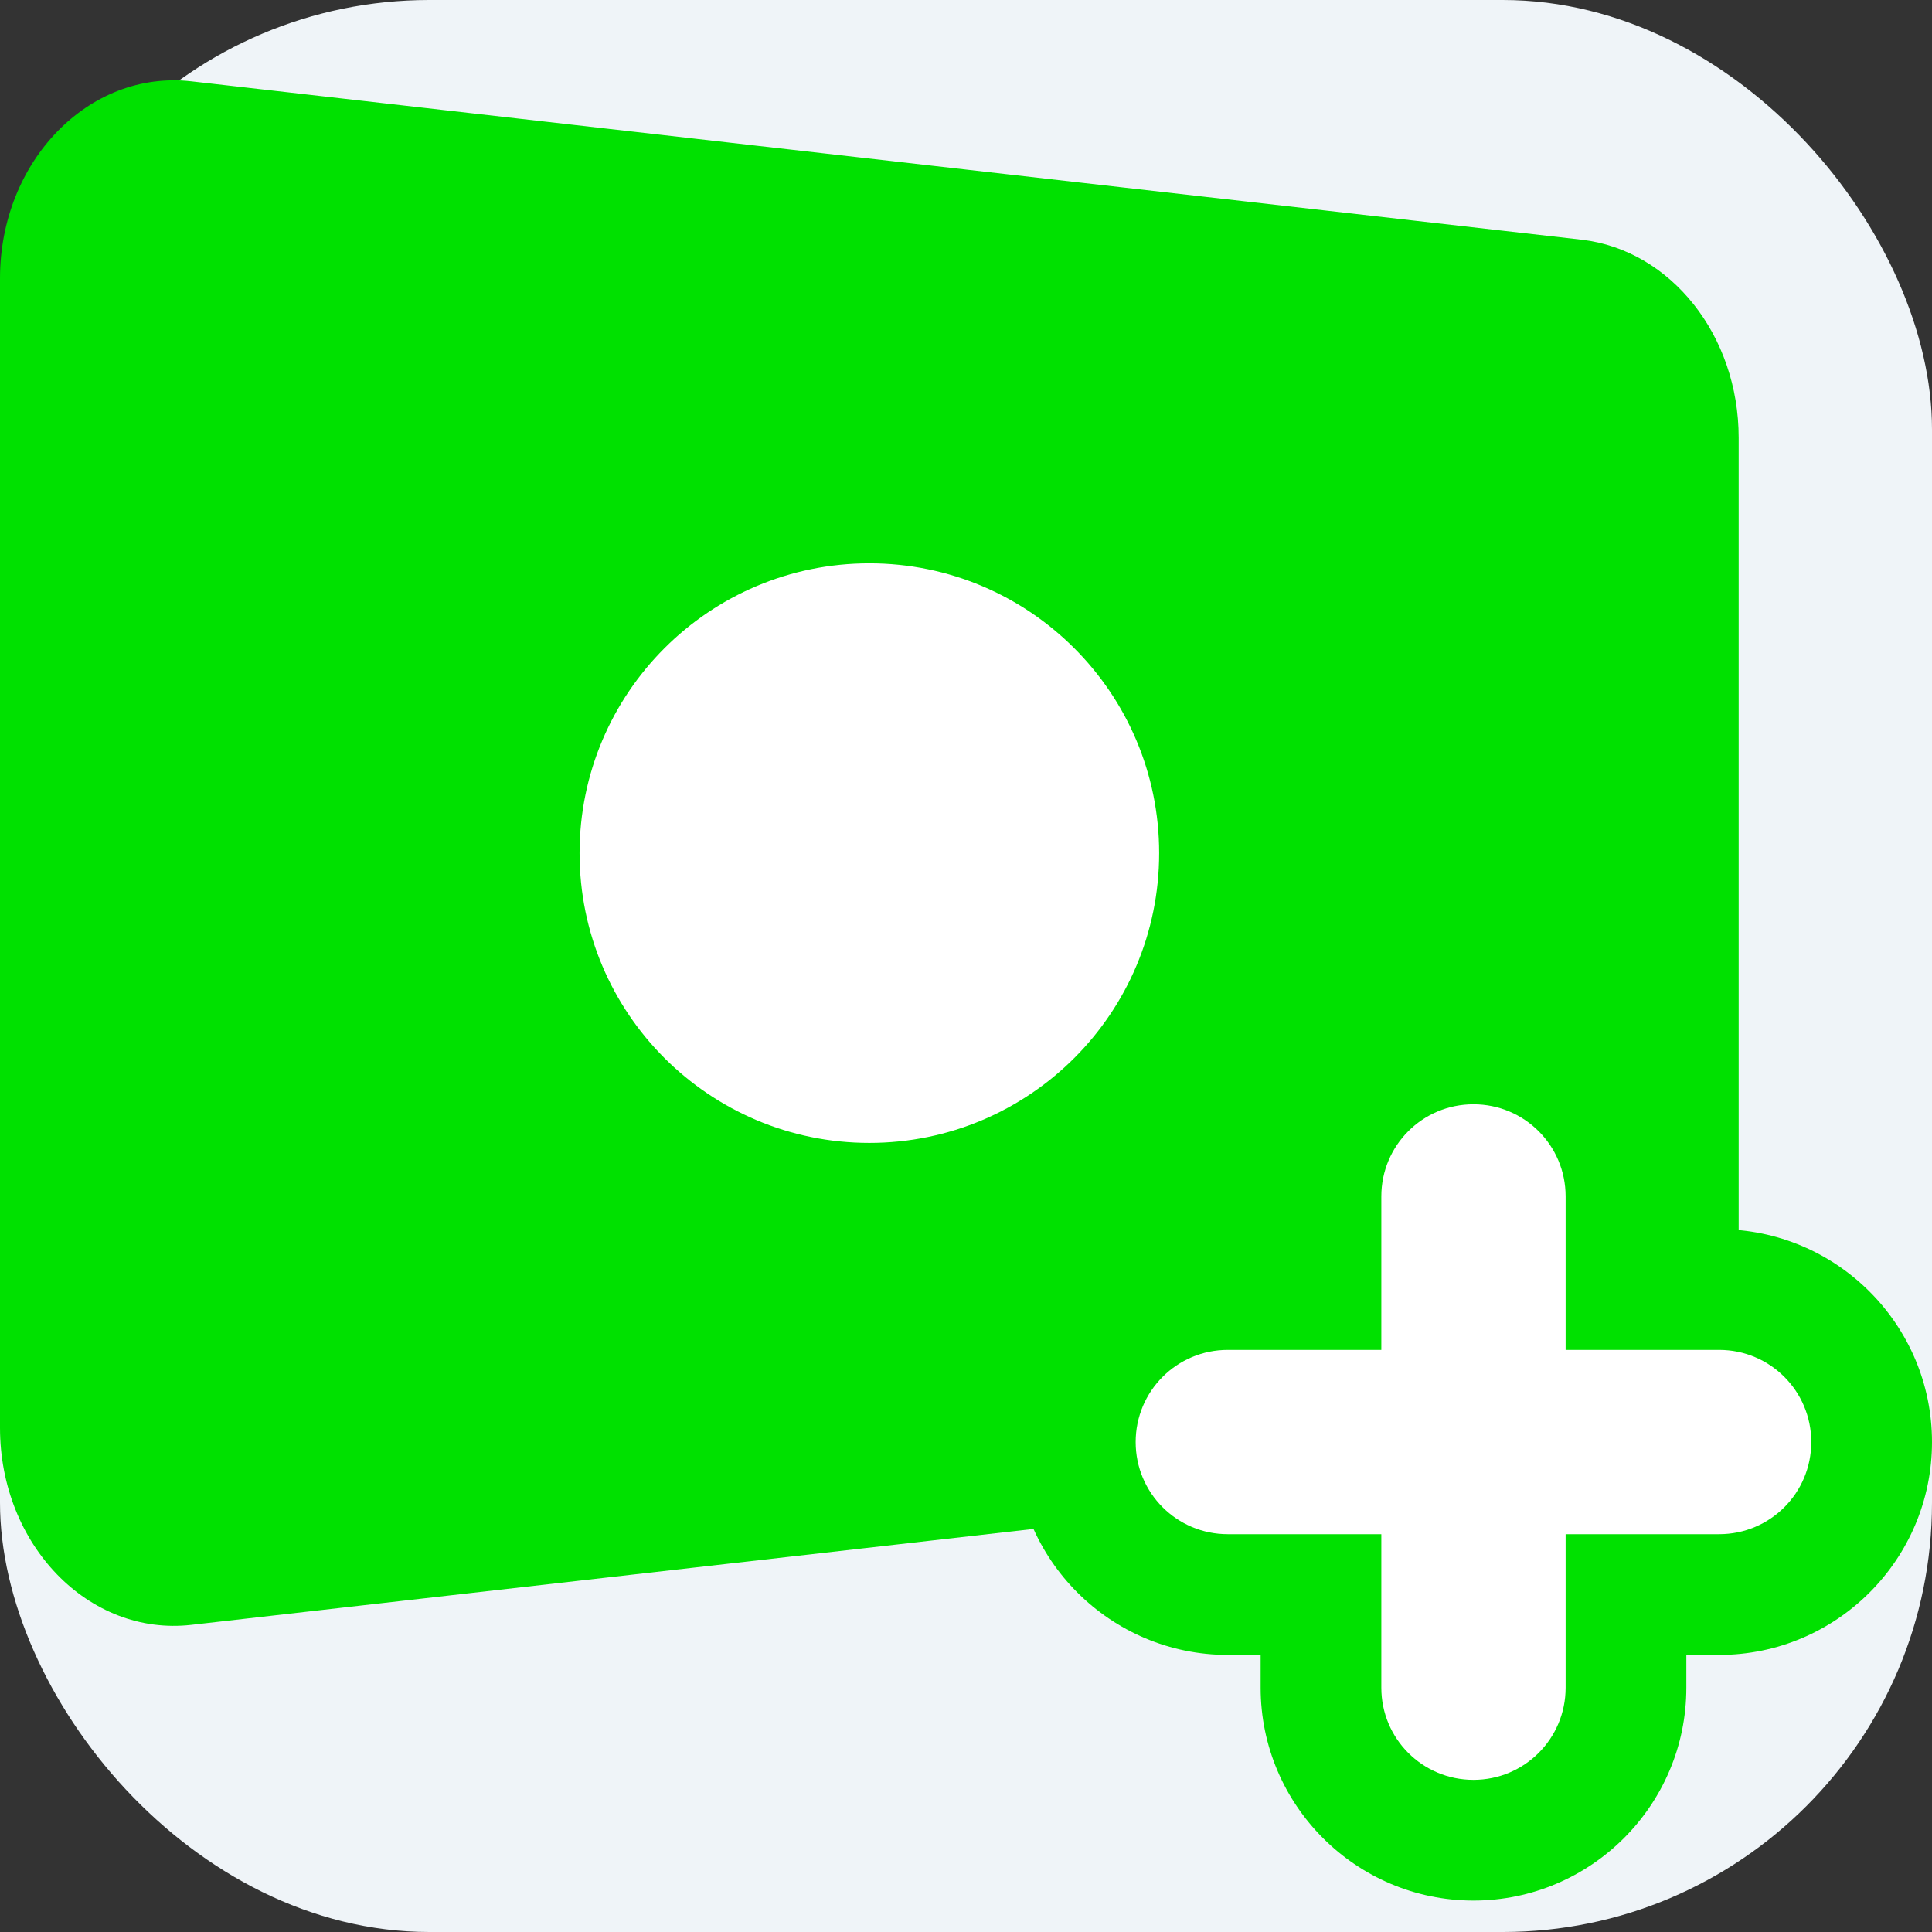
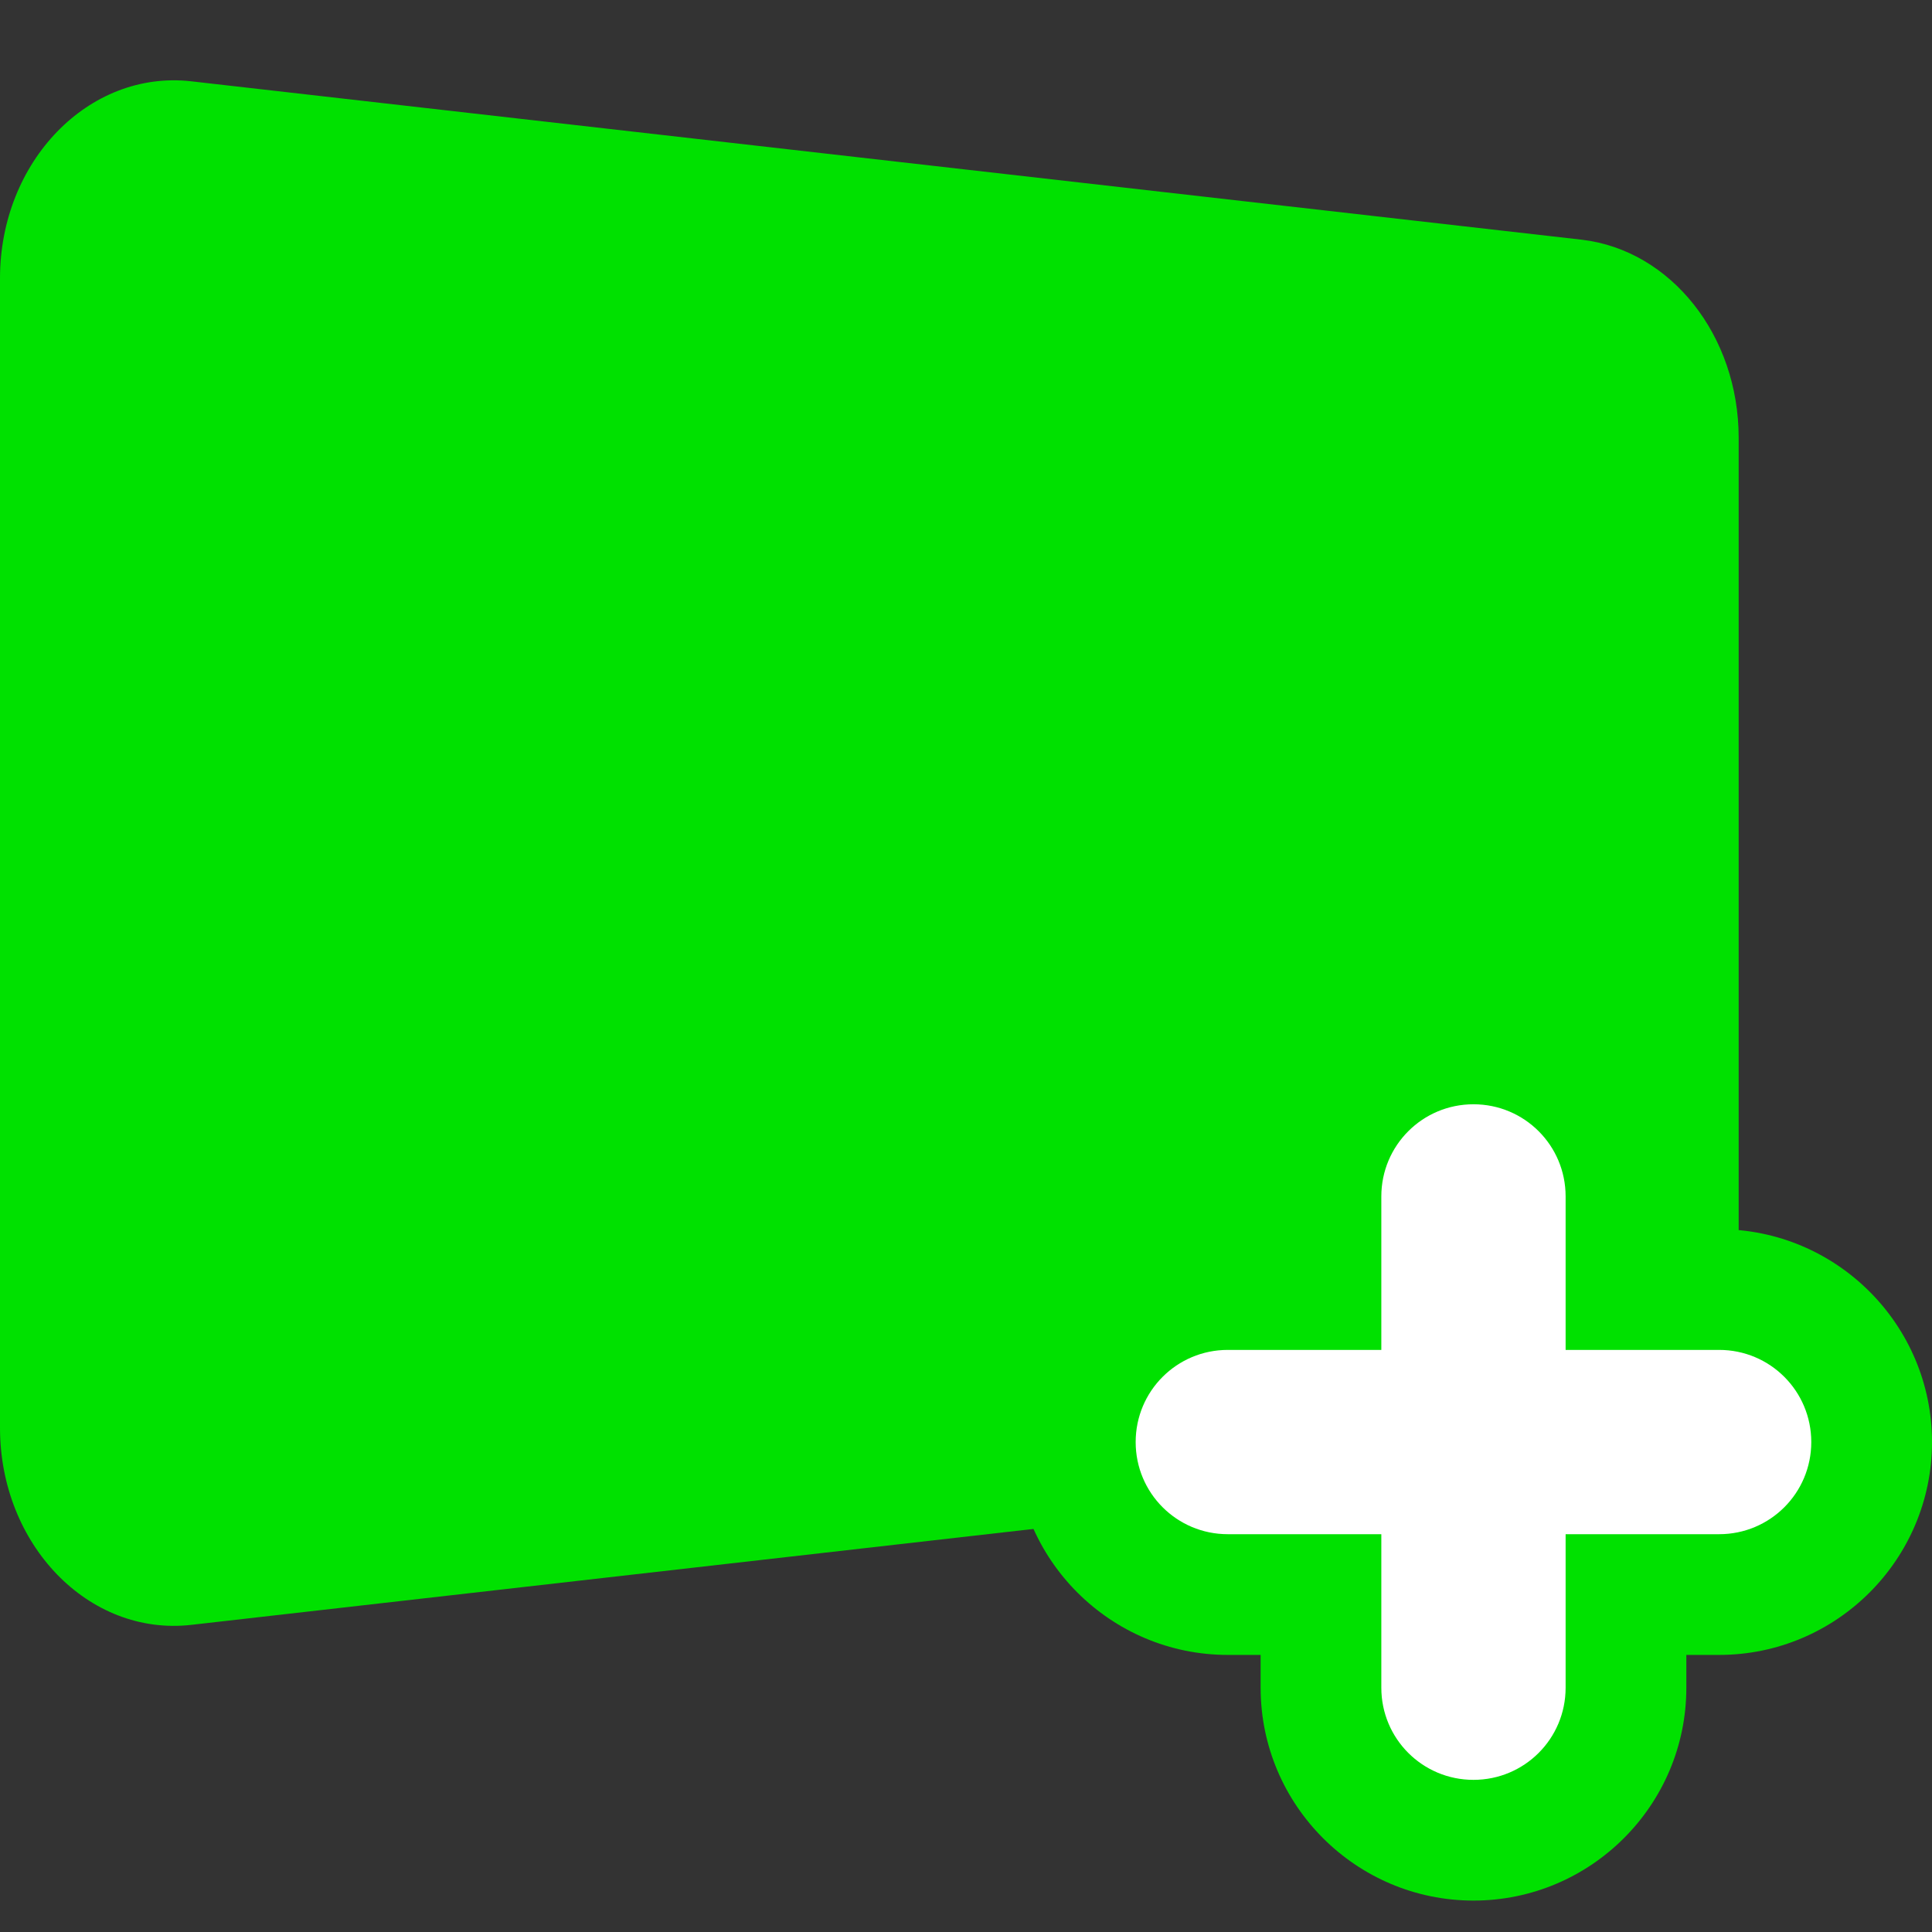
<svg xmlns="http://www.w3.org/2000/svg" width="72" height="72" viewBox="0 0 72 72" fill="none">
  <rect x="0" y="0" width="72" height="72" fill="#333333" stroke="none" />
-   <rect width="72" height="72" rx="16" fill="#EFF4F8" />
  <path d="M64.795 16.314V47.271C64.795 51.088 62.269 54.254 58.962 54.65L7.127 60.554C3.303 60.987 0 57.566 0 53.212V10.373C0 6.019 3.306 2.598 7.127 3.03L58.962 8.935C62.269 9.331 64.795 12.5 64.795 16.314Z" fill="#00E100" />
  <path d="M54.913 68.577C51.78 68.577 49.231 66.028 49.231 62.895V59.422H45.758C42.626 59.422 40.076 56.873 40.076 53.74C40.076 50.608 42.626 48.059 45.758 48.059H49.231V44.585C49.231 41.453 51.78 38.904 54.913 38.904C58.045 38.904 60.594 41.453 60.594 44.585V48.059H64.068C67.2 48.059 69.749 50.608 69.749 53.74C69.749 56.873 67.2 59.422 64.068 59.422H60.594V62.895C60.594 66.028 58.045 68.577 54.913 68.577Z" fill="white" />
  <path d="M54.912 41.153C56.812 41.153 58.346 42.686 58.346 44.587V50.307H64.067C65.967 50.307 67.501 51.841 67.501 53.741C67.501 55.642 65.967 57.175 64.067 57.175H58.346V62.896C58.346 64.797 56.812 66.33 54.912 66.33C53.012 66.33 51.478 64.797 51.478 62.896V57.175H45.757C43.857 57.175 42.323 55.642 42.323 53.741C42.323 51.841 43.857 50.307 45.757 50.307H51.478V44.587C51.478 42.686 53.012 41.153 54.912 41.153ZM54.912 36.654C50.538 36.654 46.98 40.212 46.98 44.587V45.809H45.757C41.383 45.809 37.825 49.367 37.825 53.741C37.825 58.116 41.383 61.674 45.757 61.674H46.98V62.896C46.98 67.27 50.538 70.829 54.912 70.829C59.286 70.829 62.845 67.27 62.845 62.896V61.674H64.067C68.441 61.674 72 58.116 72 53.741C72 49.367 68.441 45.809 64.067 45.809H62.845V44.587C62.845 40.212 59.286 36.654 54.912 36.654Z" fill="#00E100" />
-   <path d="M32.399 42.593C38.363 42.593 43.198 37.758 43.198 31.793C43.198 25.829 38.363 20.994 32.399 20.994C26.434 20.994 21.599 25.829 21.599 31.793C21.599 37.758 26.434 42.593 32.399 42.593Z" fill="white" />
</svg>